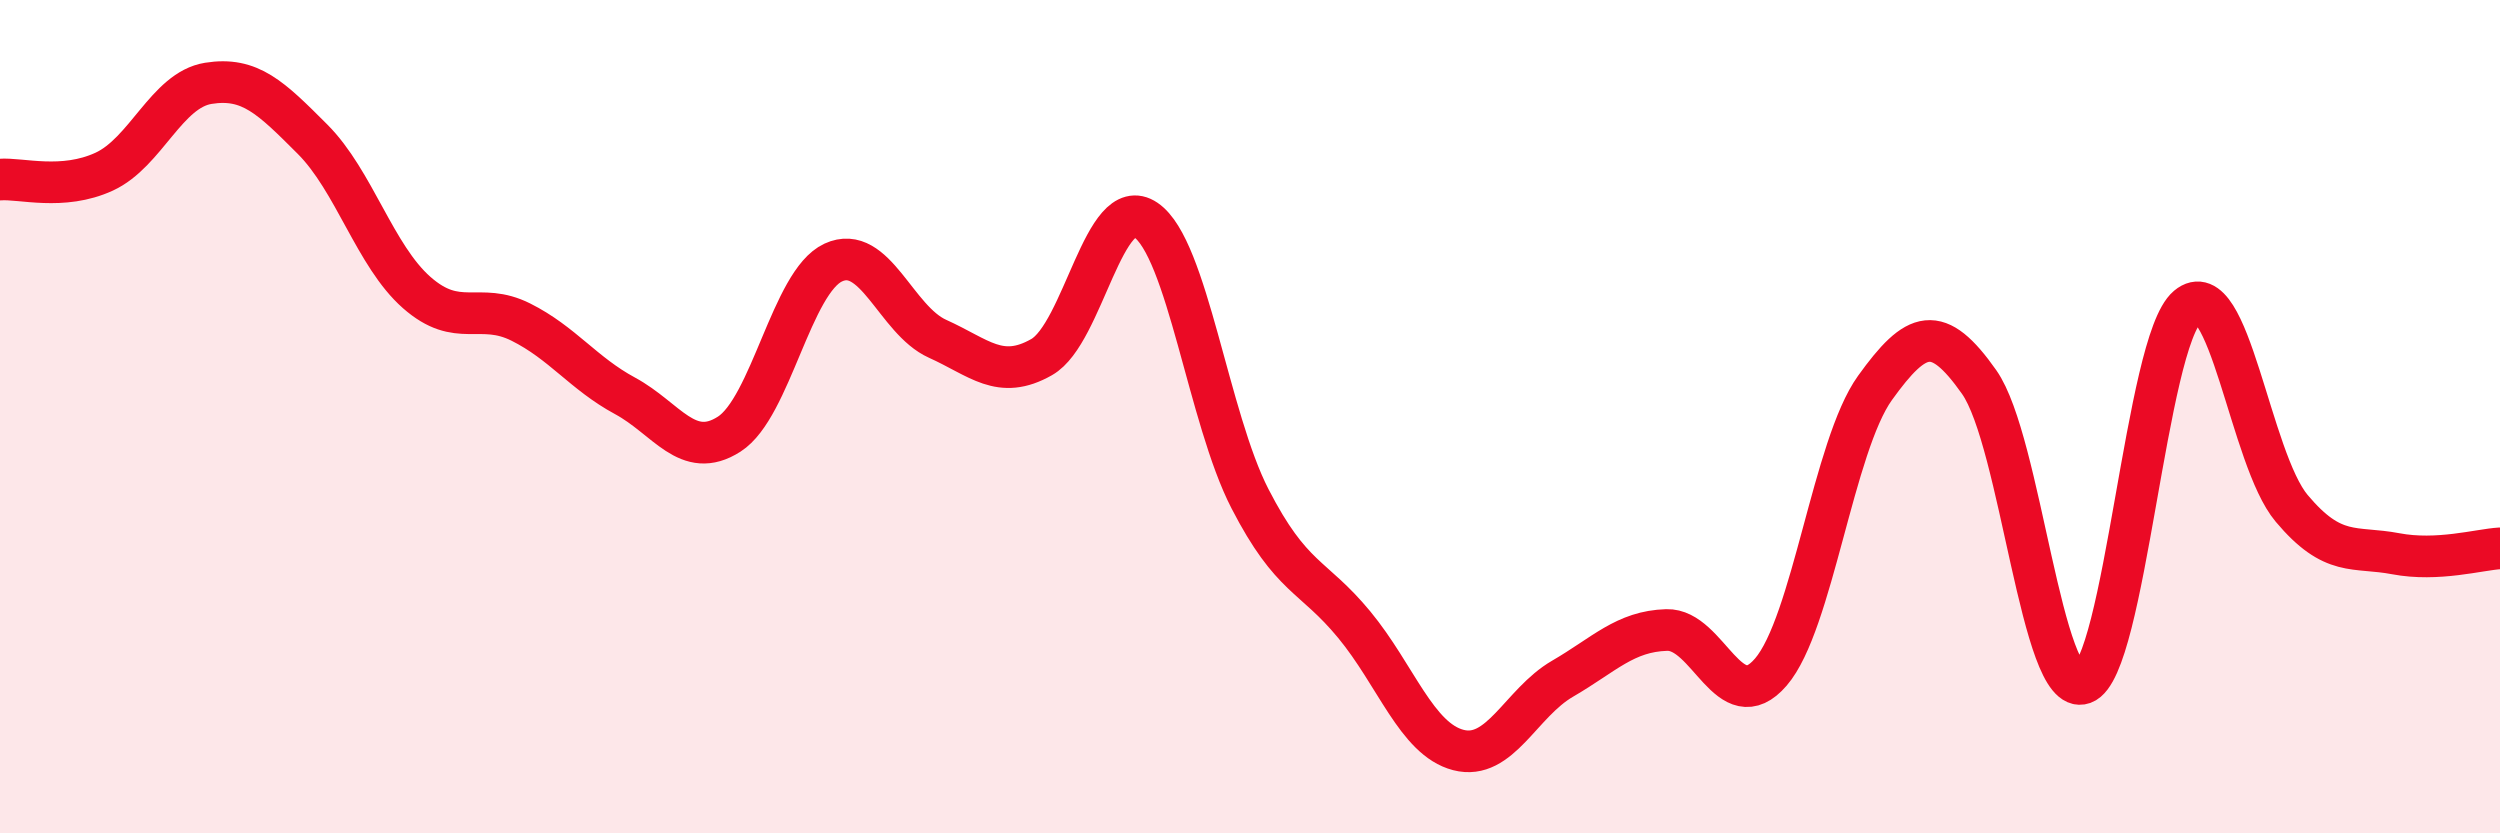
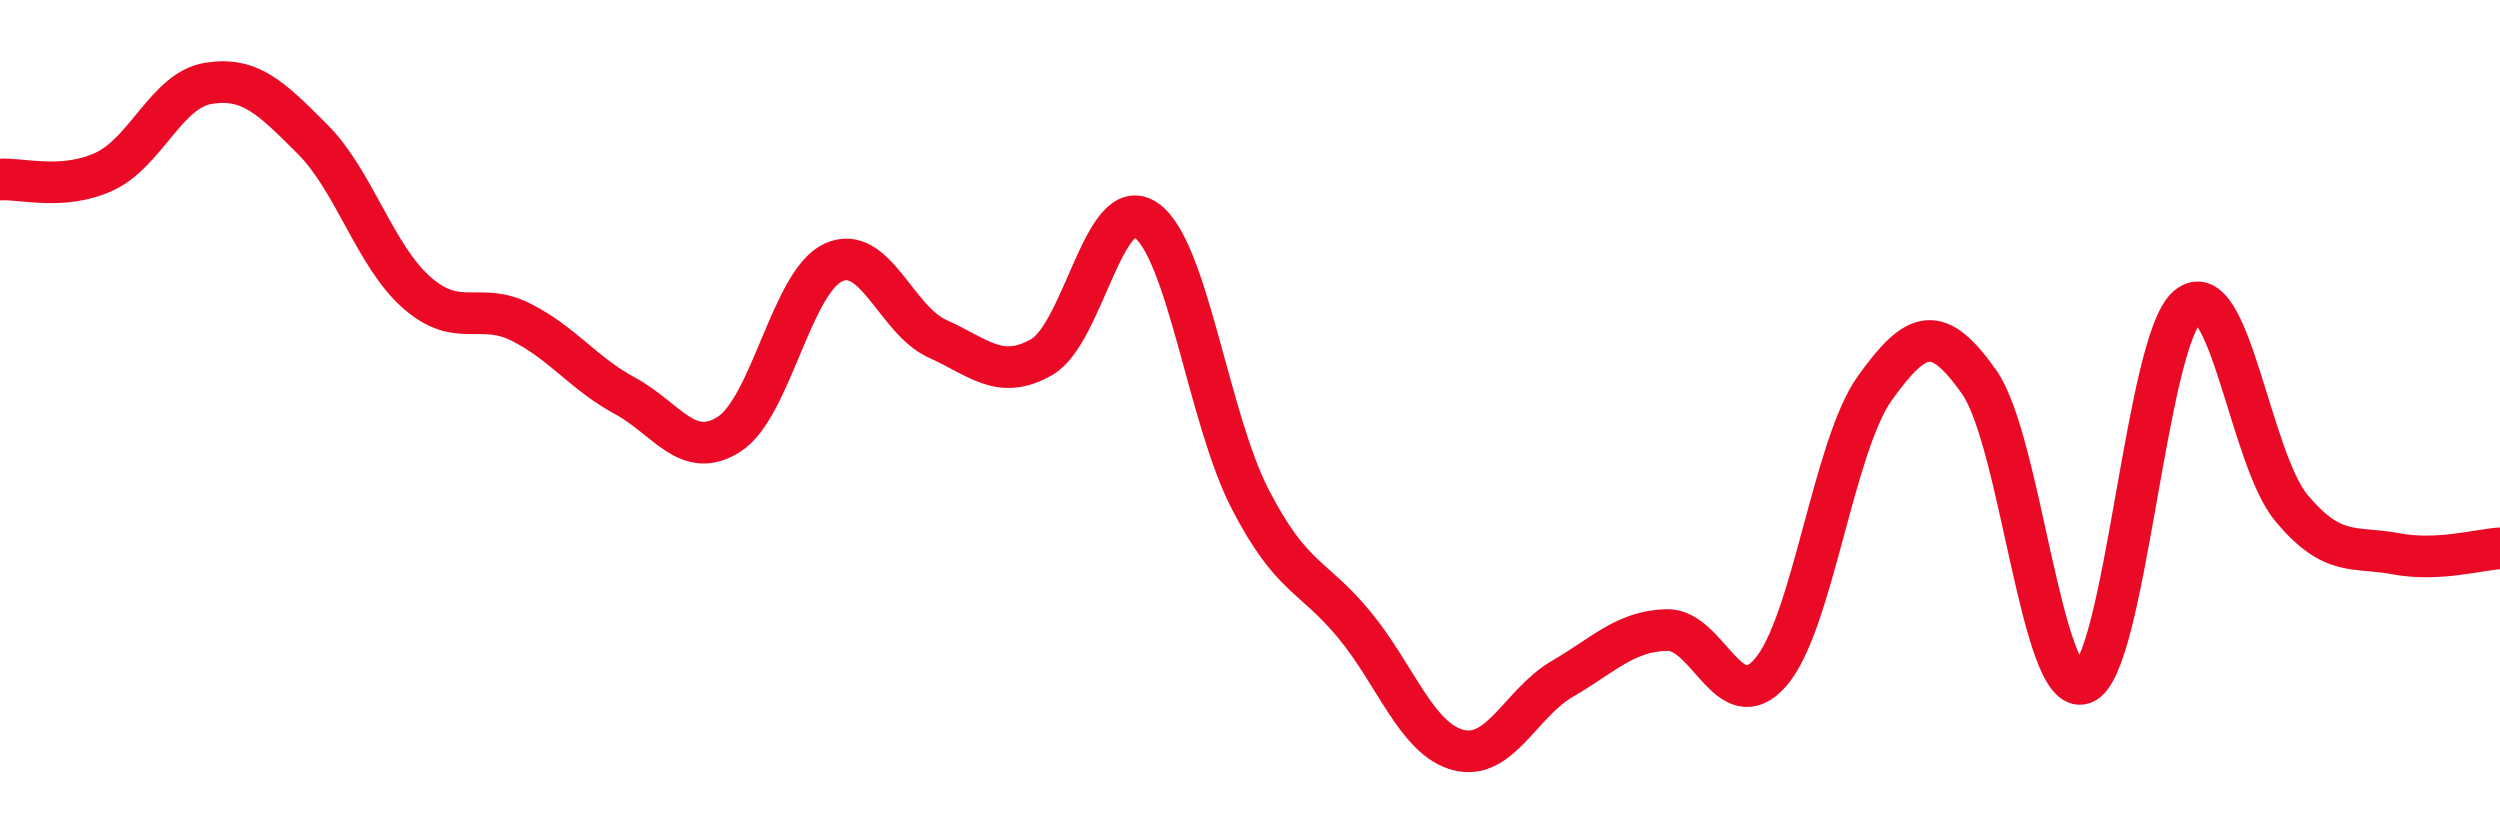
<svg xmlns="http://www.w3.org/2000/svg" width="60" height="20" viewBox="0 0 60 20">
-   <path d="M 0,4.31 C 0.5,4.27 1.5,4.58 2.5,4.12 C 3.5,3.66 4,2.16 5,2 C 6,1.84 6.5,2.34 7.5,3.34 C 8.5,4.34 9,6.14 10,7.02 C 11,7.9 11.5,7.23 12.5,7.73 C 13.5,8.23 14,8.96 15,9.5 C 16,10.04 16.5,11.06 17.5,10.42 C 18.5,9.78 19,6.76 20,6.3 C 21,5.84 21.5,7.68 22.5,8.13 C 23.5,8.58 24,9.14 25,8.57 C 26,8 26.5,4.6 27.5,5.28 C 28.5,5.96 29,10.03 30,11.97 C 31,13.91 31.5,13.78 32.5,14.99 C 33.5,16.2 34,17.74 35,18 C 36,18.26 36.5,16.87 37.5,16.29 C 38.5,15.71 39,15.15 40,15.12 C 41,15.09 41.5,17.29 42.5,16.13 C 43.5,14.97 44,10.7 45,9.31 C 46,7.92 46.5,7.75 47.5,9.17 C 48.5,10.59 49,16.76 50,16.4 C 51,16.04 51.5,8.2 52.5,7.36 C 53.5,6.52 54,11.01 55,12.2 C 56,13.39 56.5,13.1 57.5,13.29 C 58.5,13.48 59.5,13.19 60,13.16L60 20L0 20Z" fill="#EB0A25" opacity="0.1" stroke-linecap="round" stroke-linejoin="round" />
  <path d="M 0,4.31 C 0.5,4.27 1.5,4.58 2.5,4.12 C 3.5,3.66 4,2.16 5,2 C 6,1.84 6.5,2.34 7.5,3.34 C 8.5,4.34 9,6.14 10,7.02 C 11,7.9 11.5,7.23 12.5,7.73 C 13.5,8.23 14,8.96 15,9.5 C 16,10.04 16.5,11.06 17.5,10.42 C 18.5,9.78 19,6.76 20,6.3 C 21,5.84 21.5,7.68 22.5,8.13 C 23.5,8.58 24,9.14 25,8.57 C 26,8 26.5,4.6 27.5,5.28 C 28.5,5.96 29,10.03 30,11.97 C 31,13.91 31.5,13.78 32.5,14.99 C 33.5,16.2 34,17.74 35,18 C 36,18.26 36.5,16.87 37.5,16.29 C 38.5,15.71 39,15.15 40,15.12 C 41,15.09 41.5,17.29 42.5,16.13 C 43.5,14.97 44,10.7 45,9.31 C 46,7.92 46.5,7.75 47.5,9.17 C 48.5,10.59 49,16.76 50,16.4 C 51,16.04 51.5,8.2 52.5,7.36 C 53.5,6.52 54,11.01 55,12.2 C 56,13.39 56.5,13.1 57.5,13.29 C 58.5,13.48 59.5,13.19 60,13.16" stroke="#EB0A25" stroke-width="1" fill="none" stroke-linecap="round" stroke-linejoin="round" />
</svg>